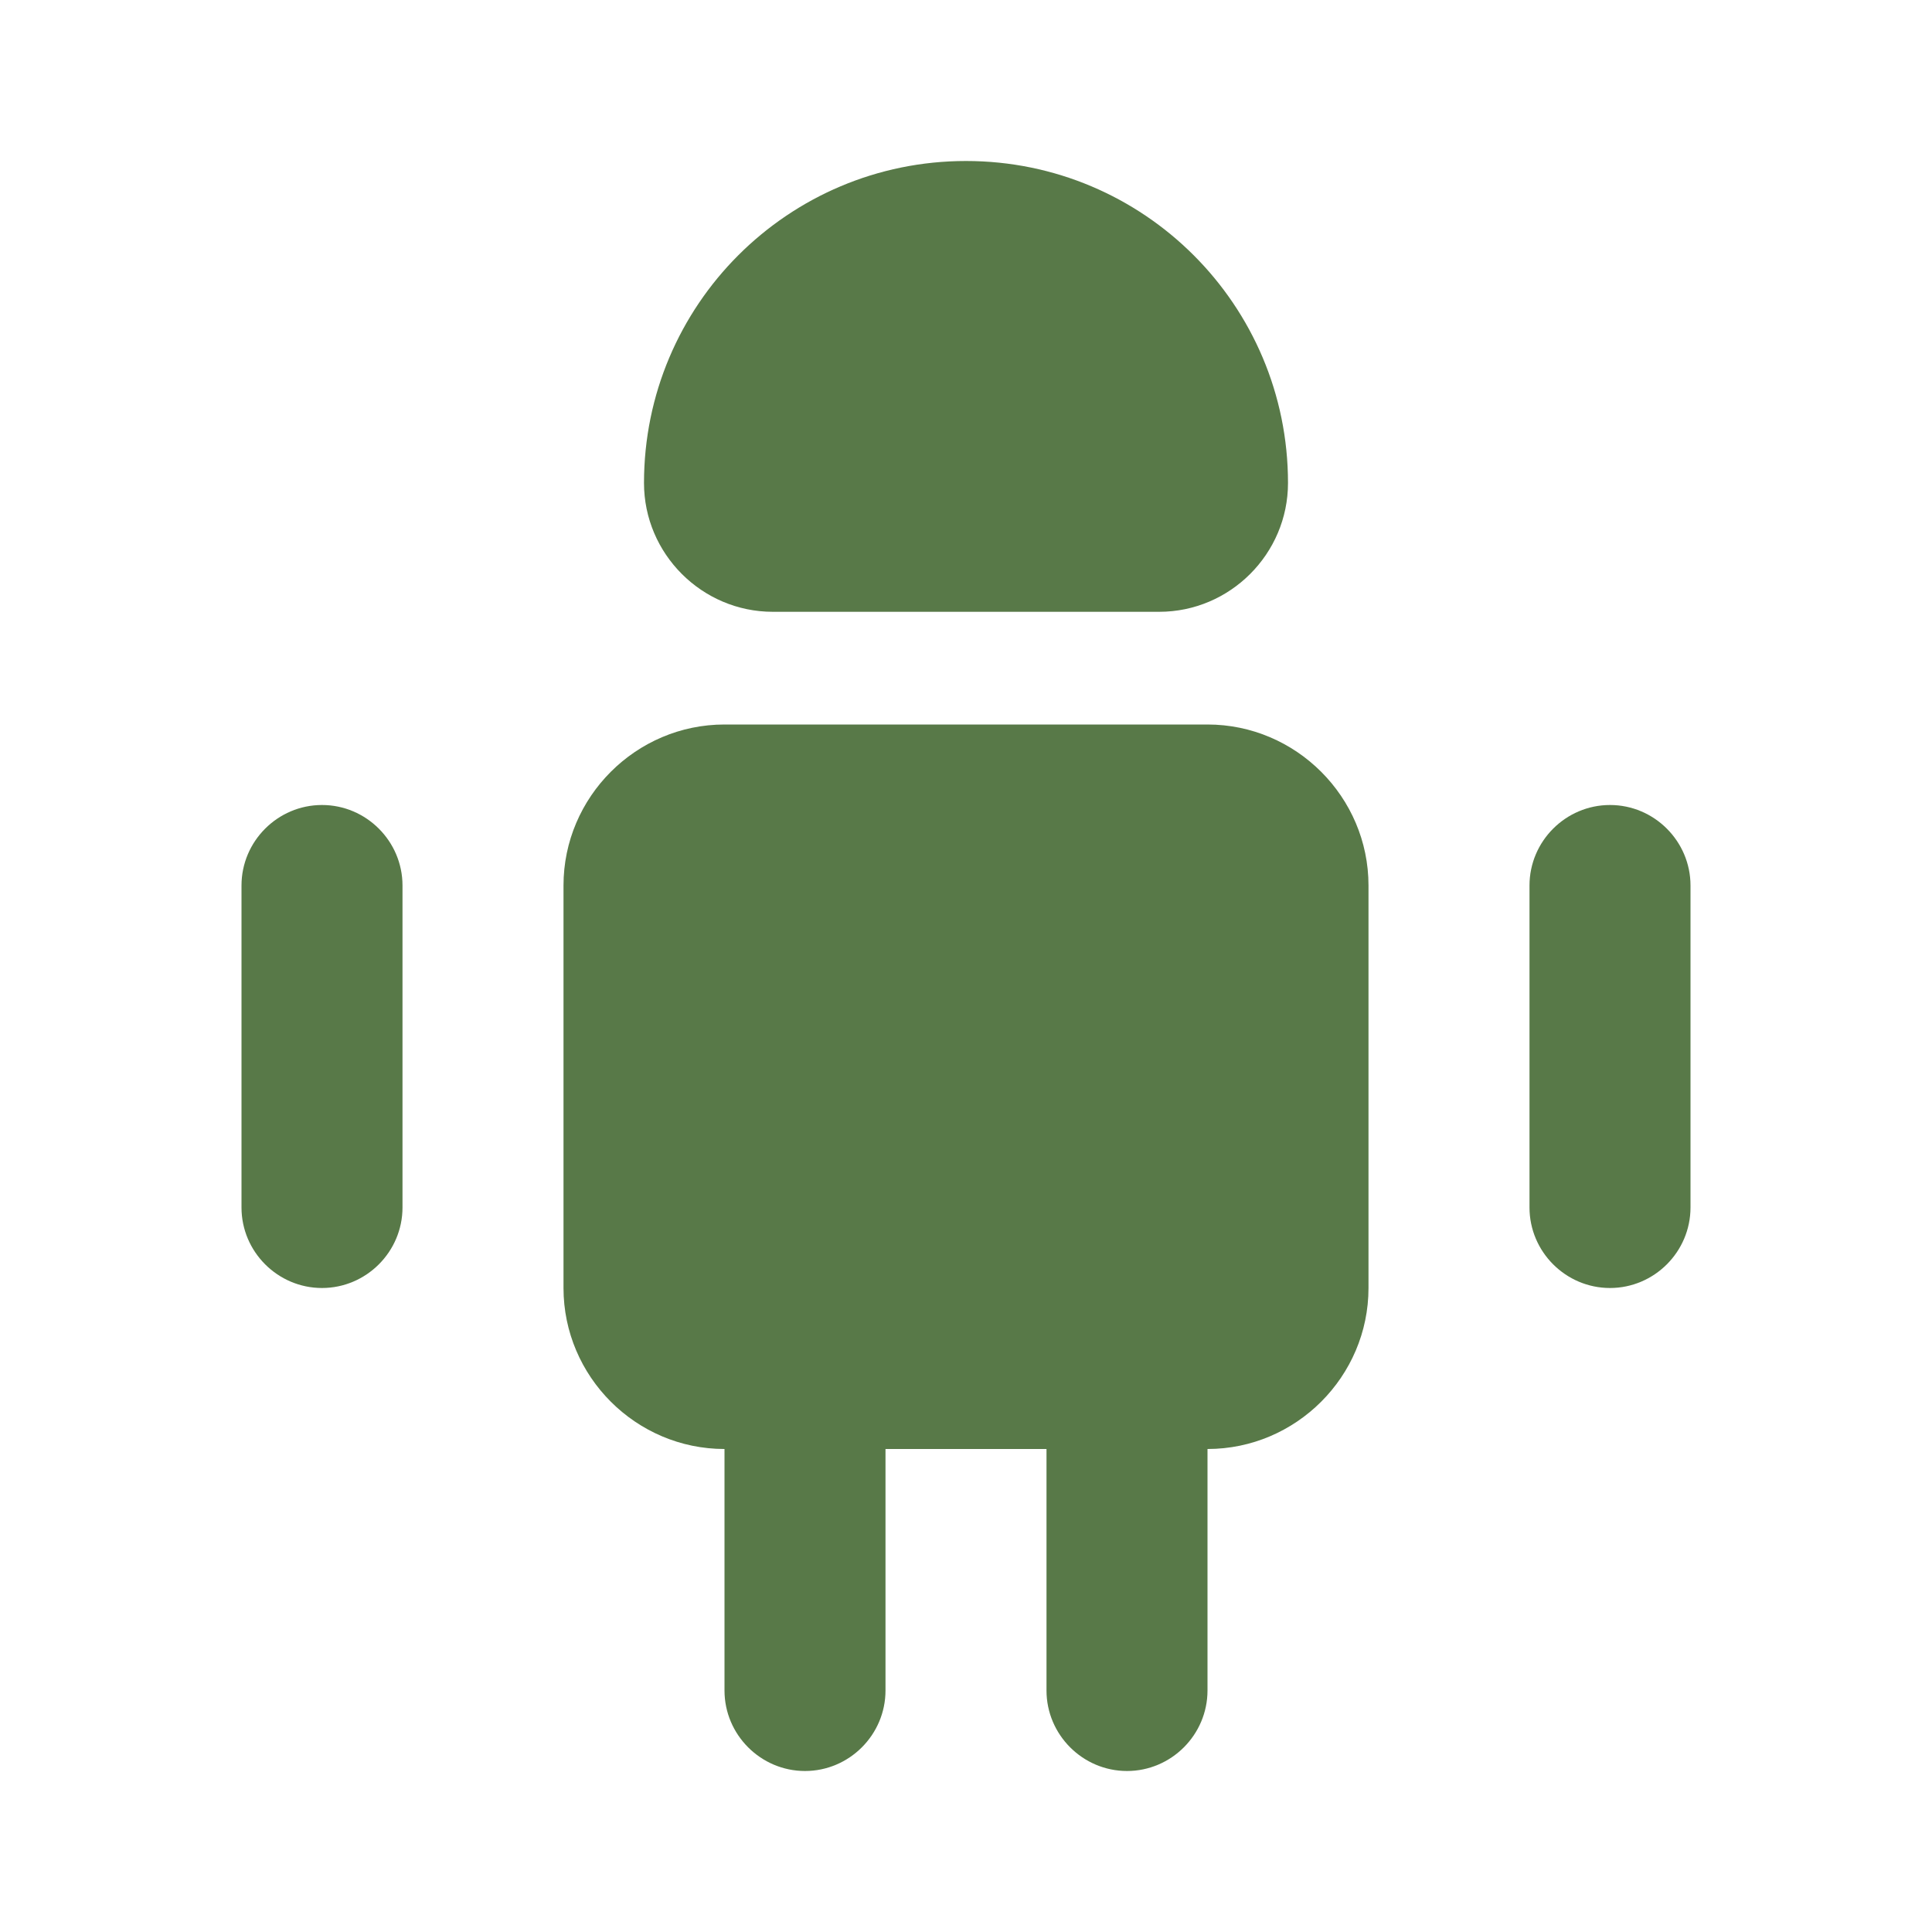
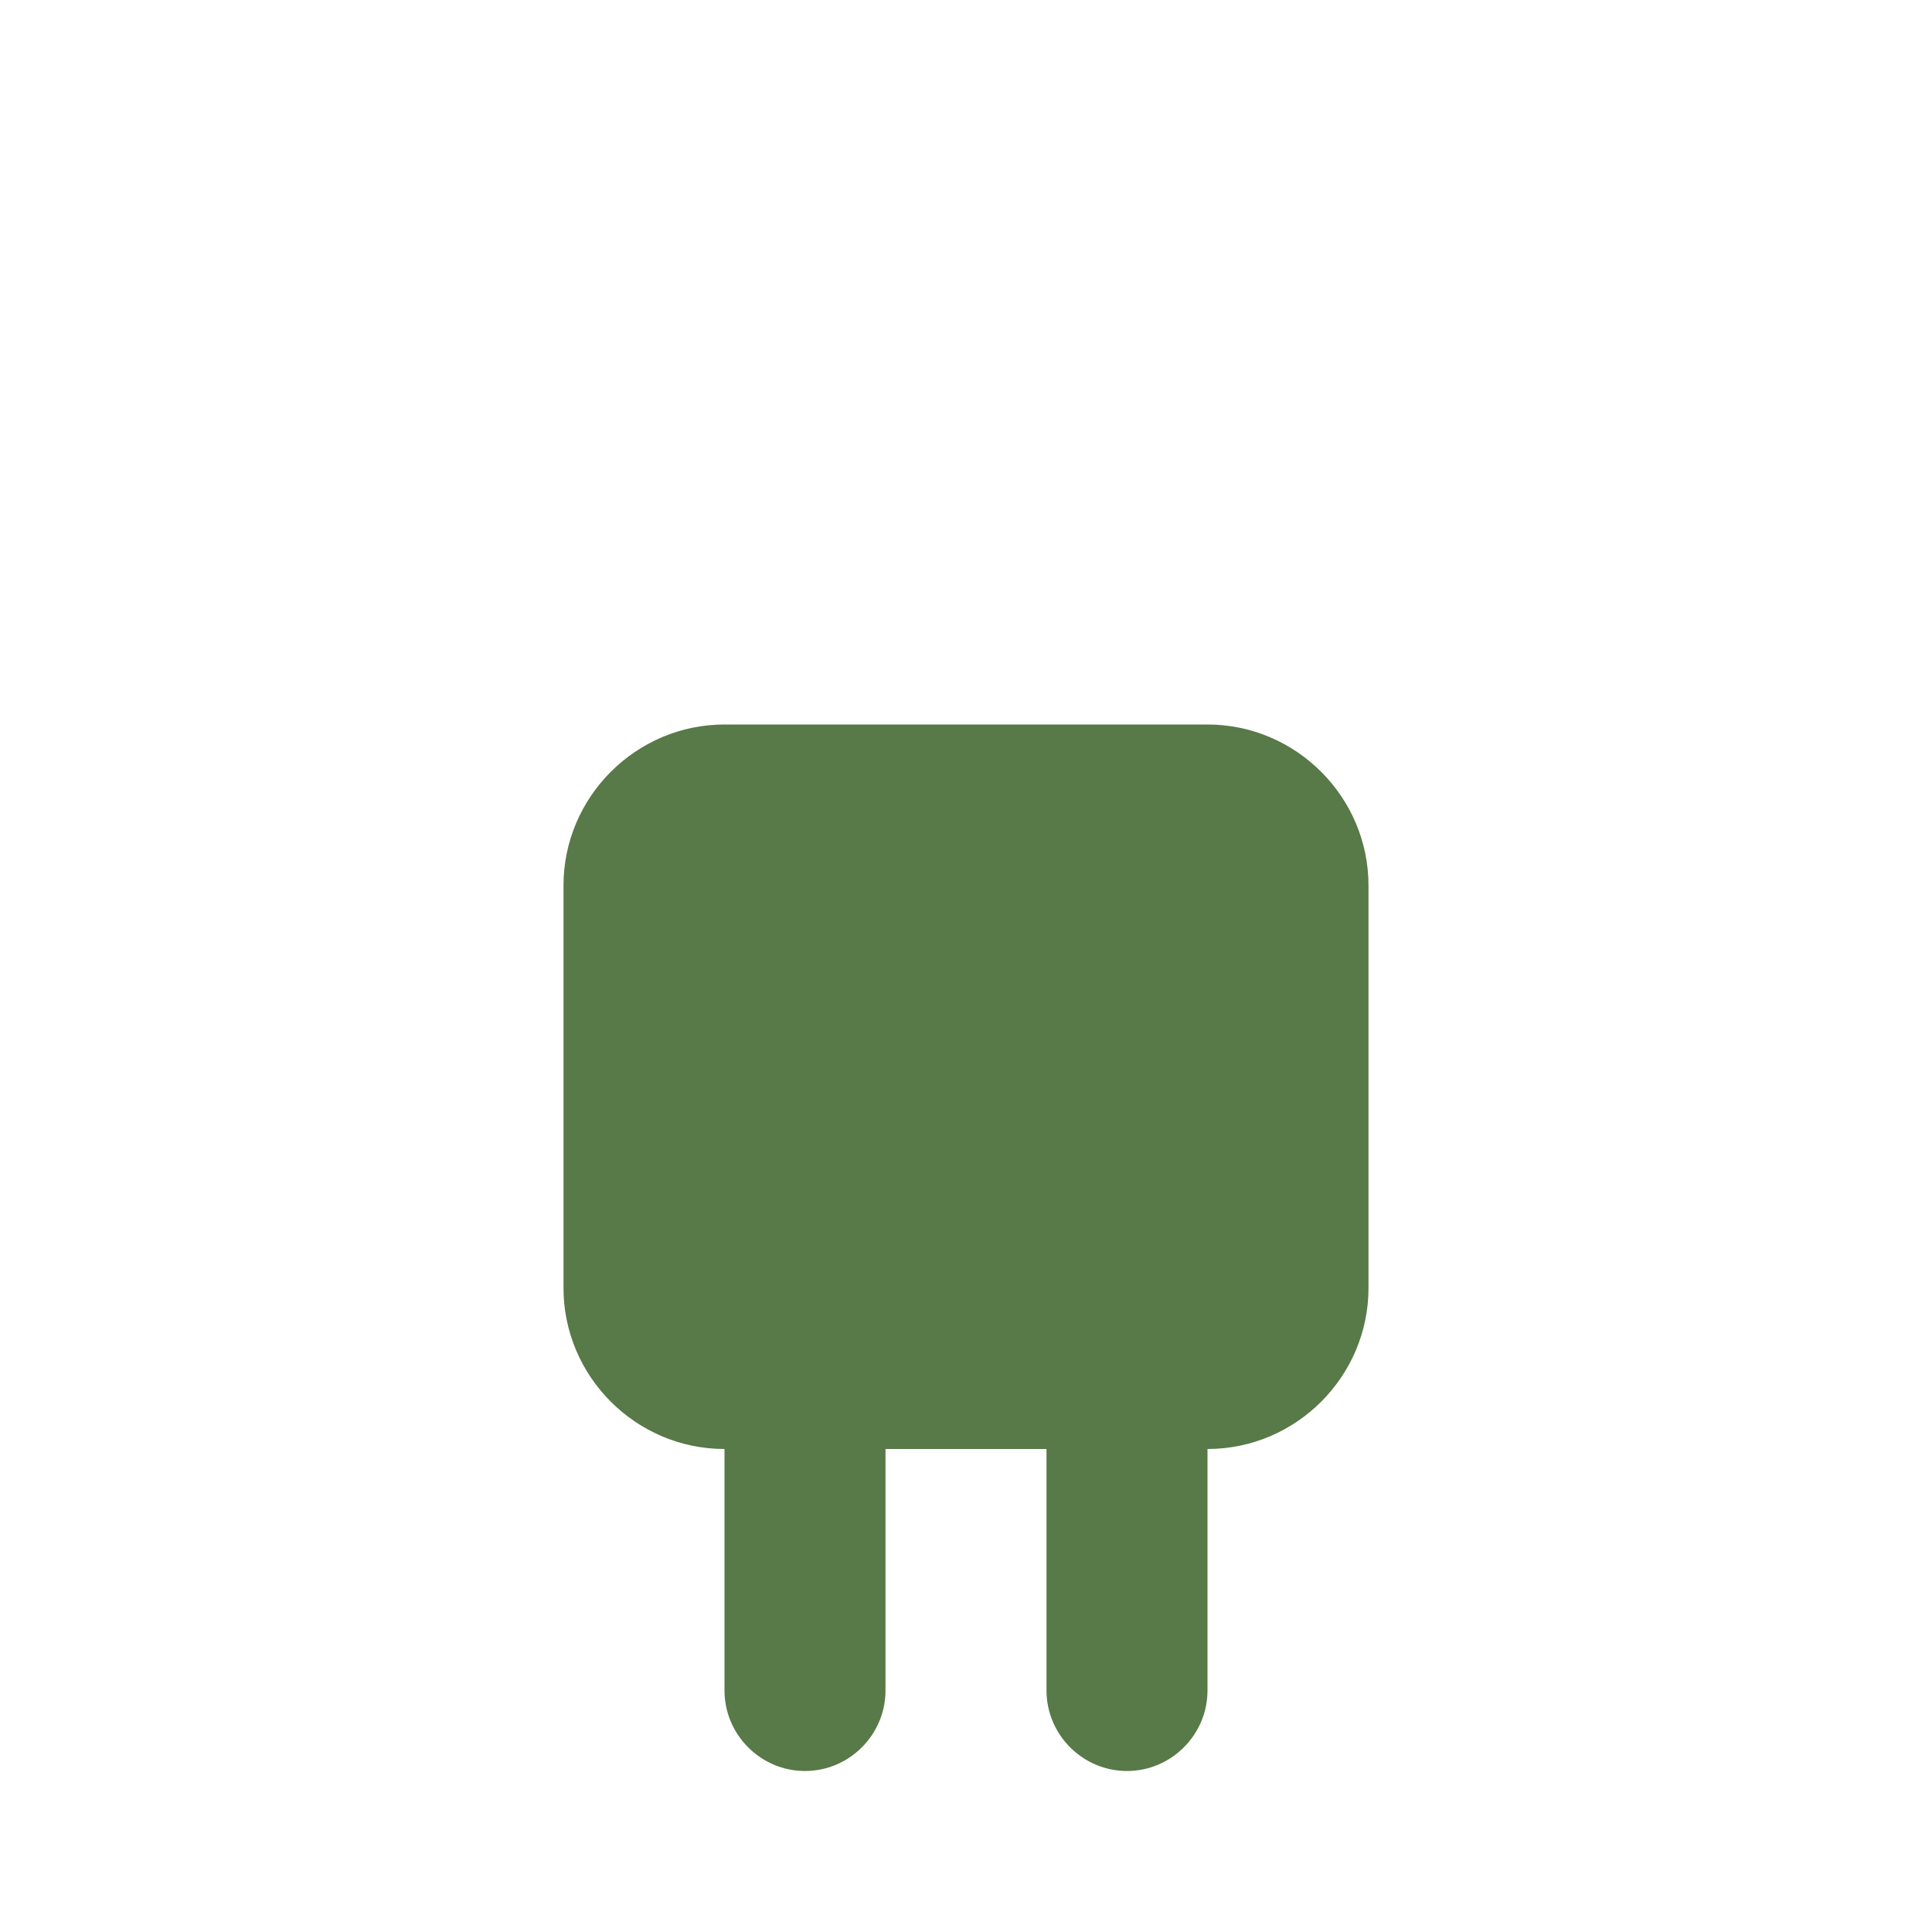
<svg xmlns="http://www.w3.org/2000/svg" width="33" height="33" viewBox="0 0 33 33" fill="none">
  <path d="M15.125 24.75V28.875C15.125 29.631 14.506 30.25 13.75 30.25C12.994 30.25 12.375 29.631 12.375 28.875V24.75H15.125Z" fill="#587948" />
  <path d="M20.625 24.75V28.875C20.625 29.631 20.006 30.25 19.25 30.25C18.494 30.25 17.875 29.631 17.875 28.875V24.75H20.625Z" fill="#587948" />
  <path d="M23.375 15.125V22C23.375 23.512 22.137 24.75 20.625 24.75H12.375C10.863 24.75 9.625 23.512 9.625 22V15.125C9.625 13.613 10.863 12.375 12.375 12.375H20.625C22.137 12.375 23.375 13.613 23.375 15.125Z" fill="#587948" />
-   <path d="M6.875 15.125V20.625C6.875 21.381 6.256 22 5.5 22C4.744 22 4.125 21.381 4.125 20.625V15.125C4.125 14.369 4.744 13.75 5.5 13.75C6.256 13.75 6.875 14.369 6.875 15.125Z" fill="#587948" />
-   <path d="M28.875 15.125V20.625C28.875 21.381 28.256 22 27.5 22C26.744 22 26.125 21.381 26.125 20.625V15.125C26.125 14.369 26.744 13.75 27.5 13.75C28.256 13.75 28.875 14.369 28.875 15.125Z" fill="#587948" />
-   <path d="M13.2 10.45H19.8C21.01 10.45 22 9.46 22 8.25C22 5.211 19.539 2.75 16.5 2.75C13.461 2.75 11 5.211 11 8.25C11 9.46 11.99 10.45 13.2 10.45Z" fill="#587948" />
</svg>